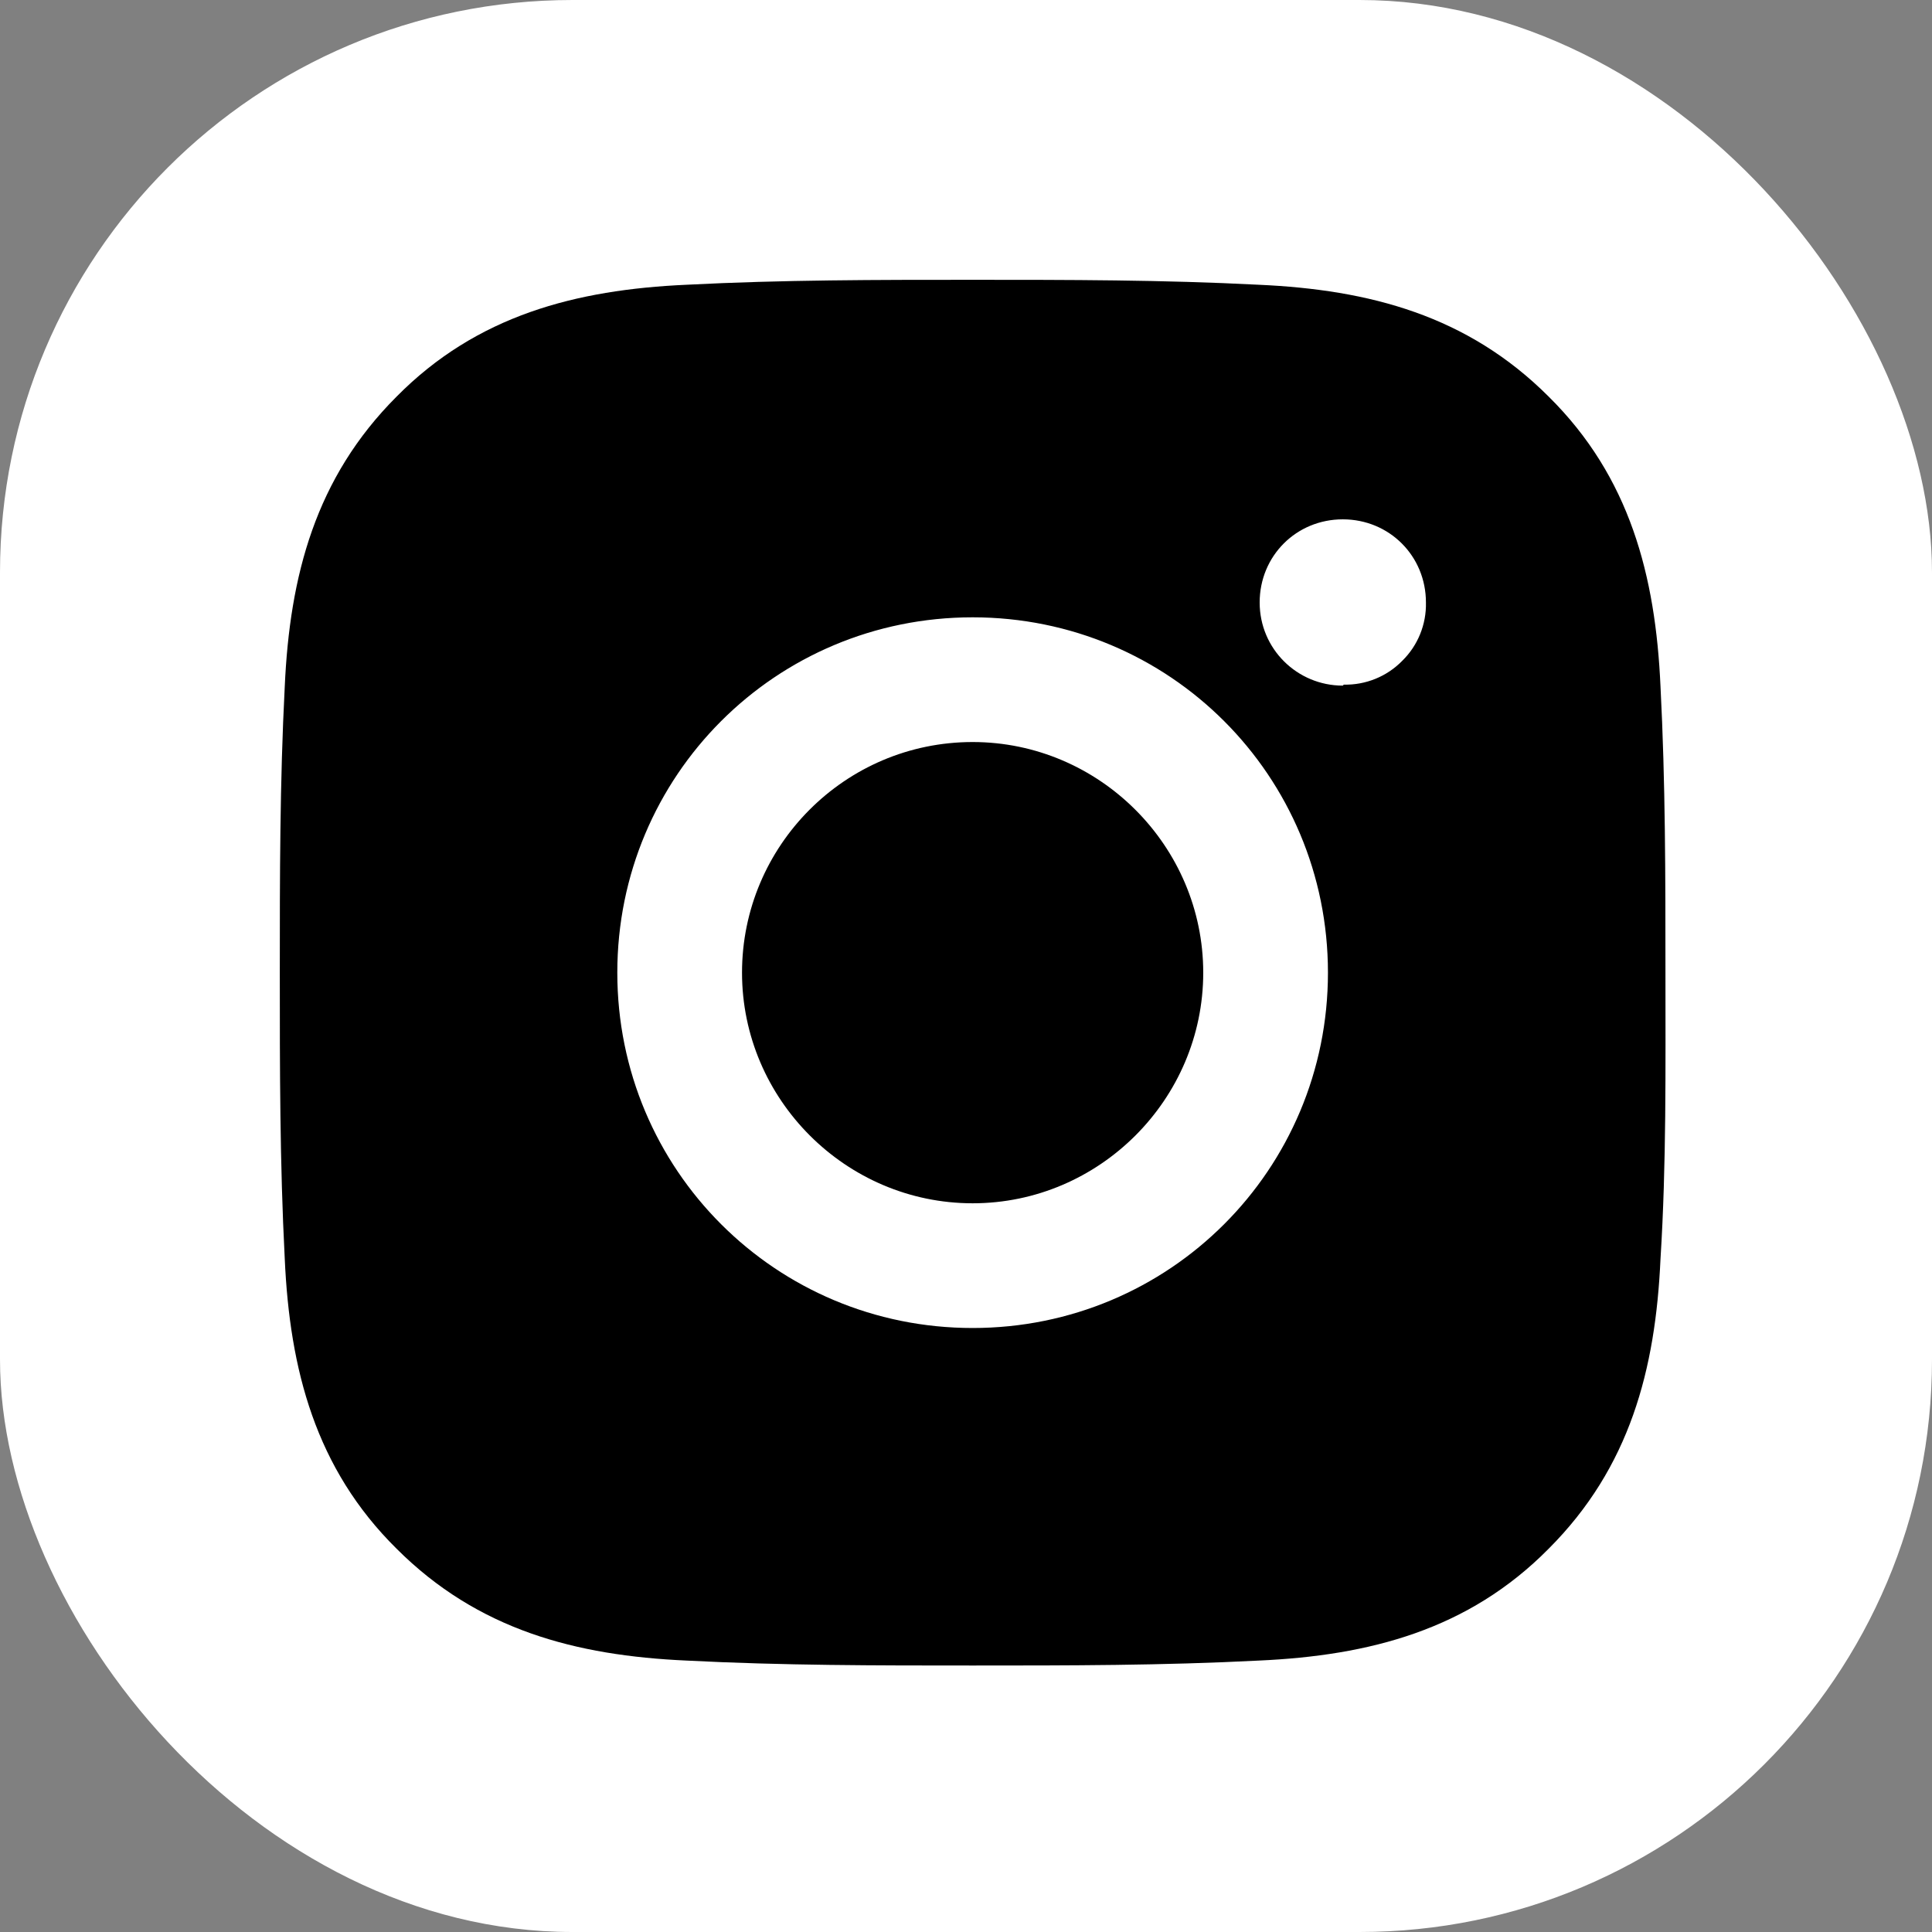
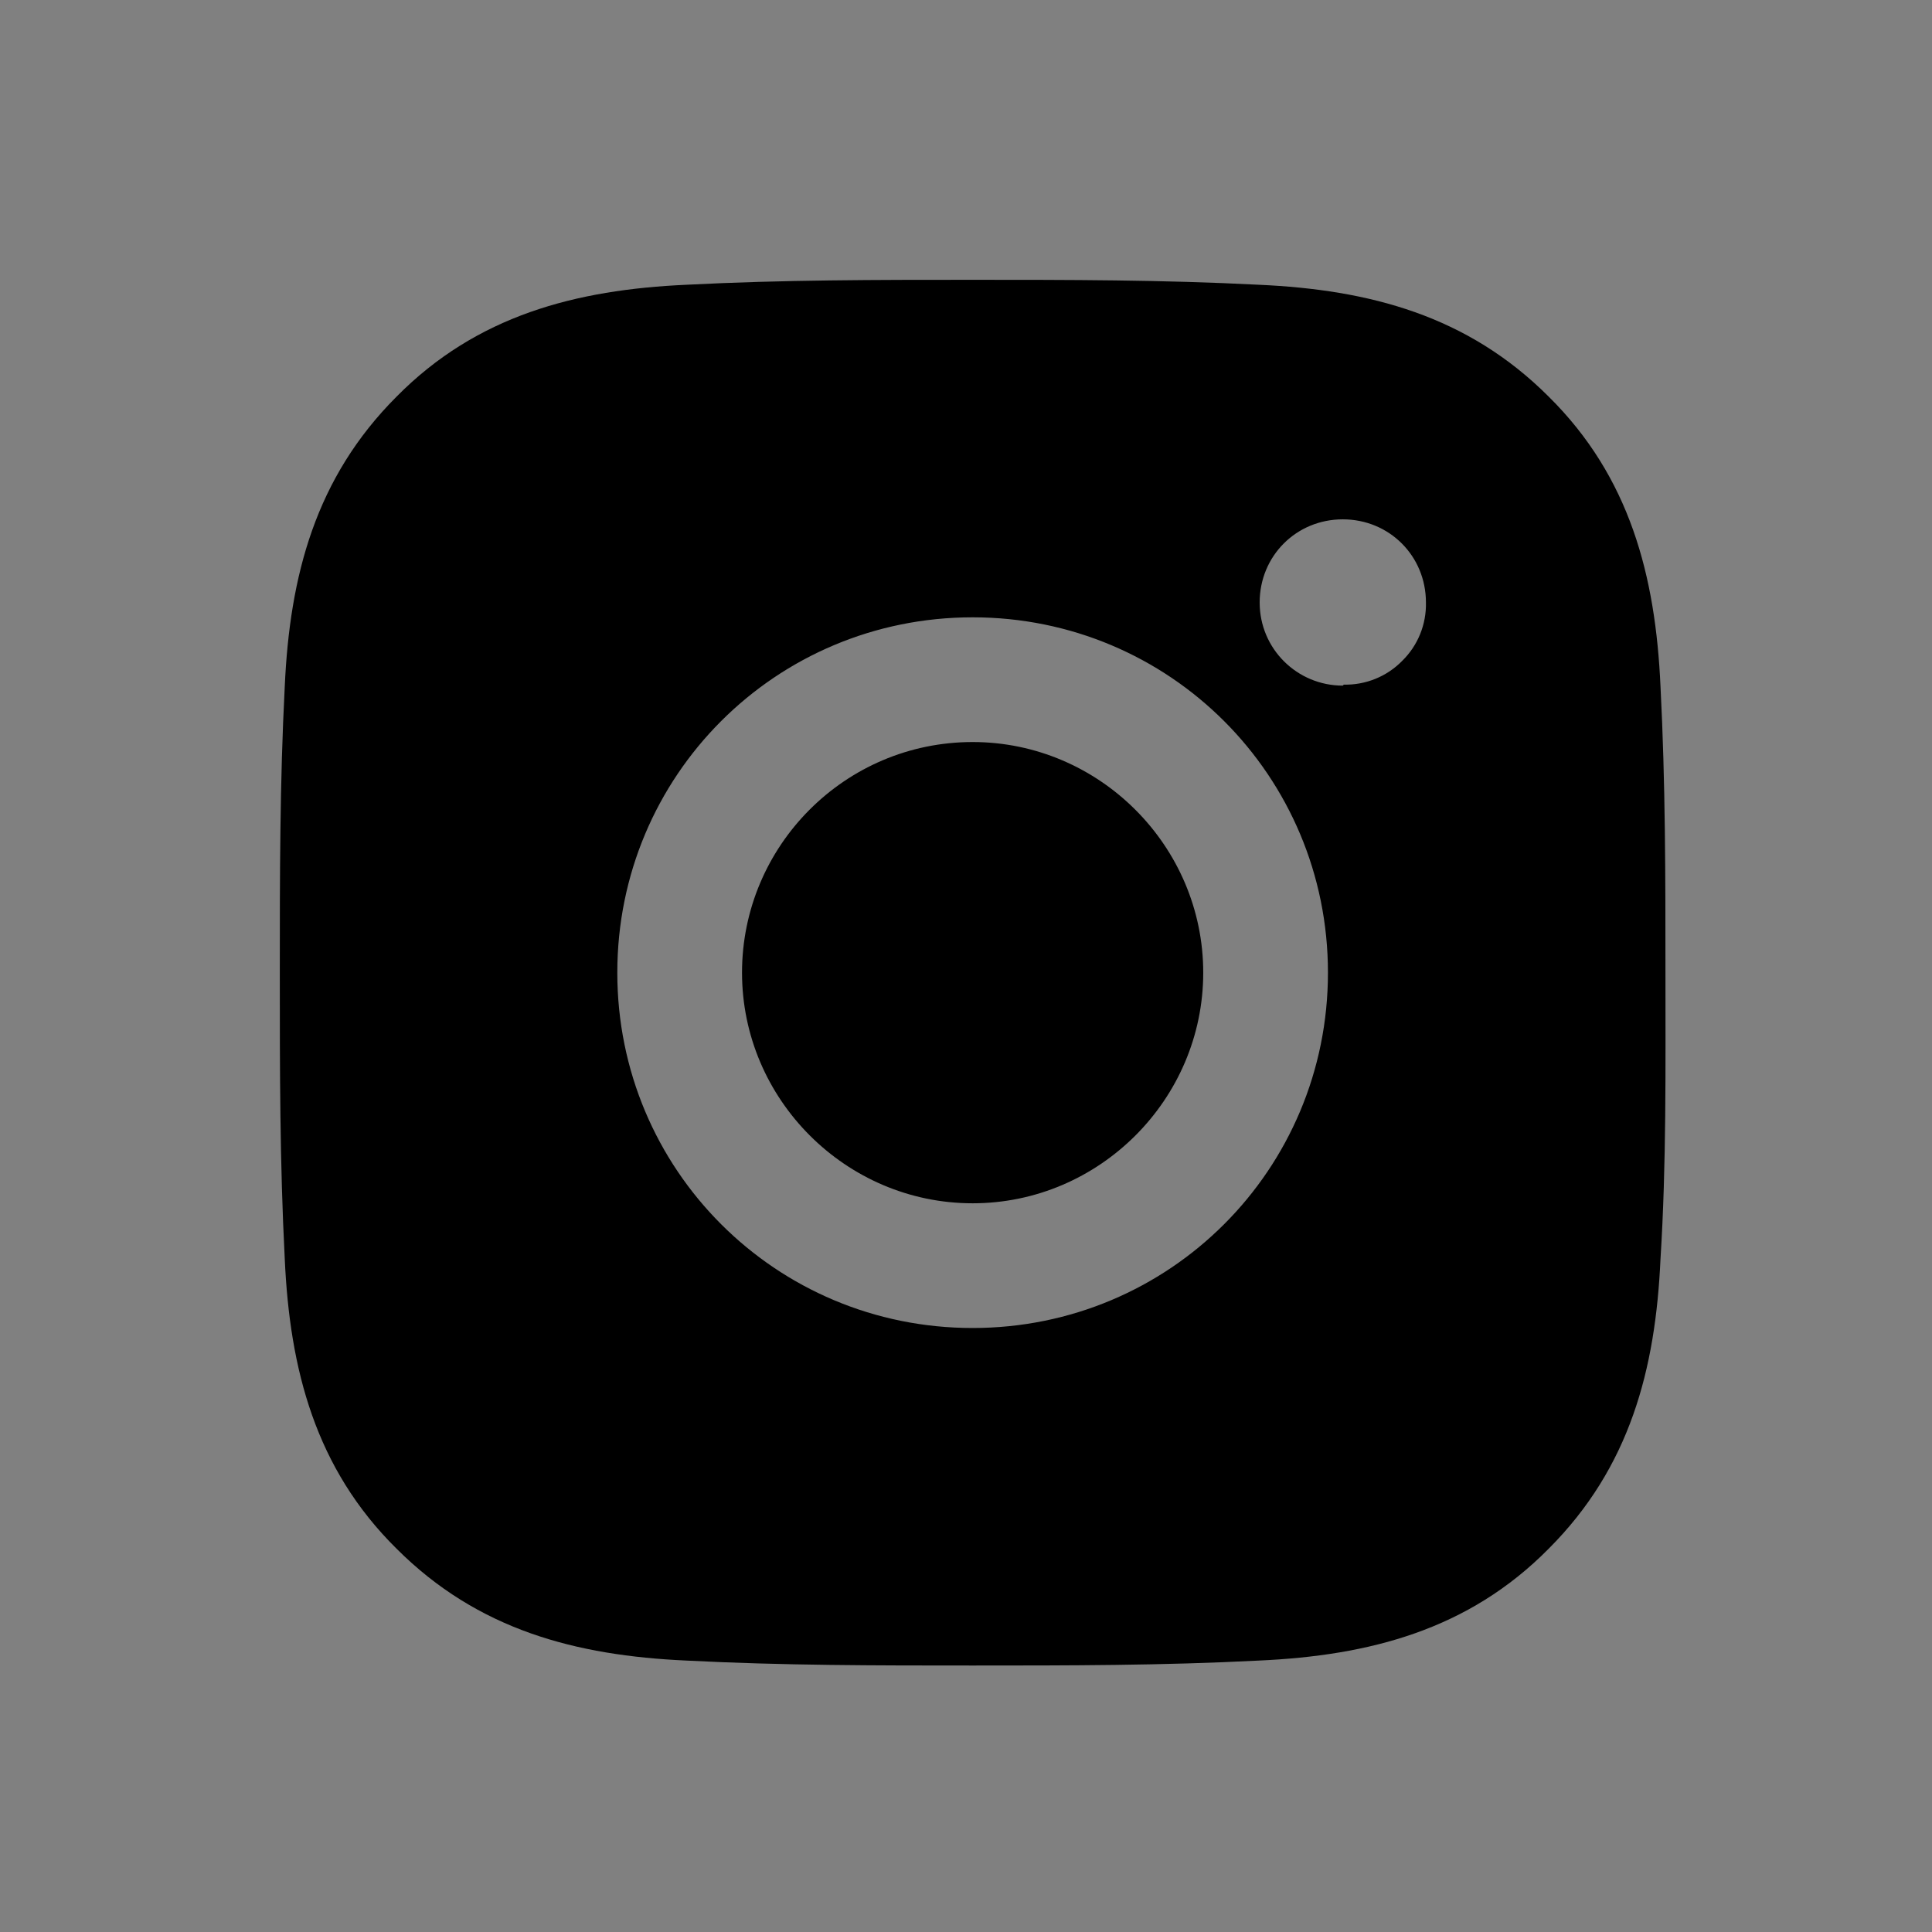
<svg xmlns="http://www.w3.org/2000/svg" width="145" height="145" viewBox="0 0 145 145" fill="none">
  <rect x="0" y="0" width="145" height="145" fill="#808080" stroke="none" />
-   <rect width="145" height="145" rx="42.963" fill="white" />
  <path d="M72.998 55.691C63.415 55.691 55.69 63.491 55.69 73C55.69 82.509 63.489 90.309 72.998 90.309C82.506 90.309 90.305 82.509 90.305 73C90.305 63.491 82.506 55.691 72.998 55.691ZM124.995 73C124.995 65.794 124.995 58.737 124.624 51.531C124.253 43.211 122.321 35.783 116.23 29.766C110.139 23.674 102.785 21.743 94.465 21.371C87.26 21 80.203 21 72.998 21C65.792 21 58.736 21 51.53 21.371C43.21 21.743 35.782 23.674 29.765 29.766C23.674 35.857 21.743 43.211 21.371 51.531C21 58.737 21 65.794 21 73C21 80.206 21 87.263 21.371 94.469C21.743 102.789 23.674 110.217 29.765 116.234C35.856 122.326 43.21 124.257 51.53 124.629C58.736 125 65.792 125 72.998 125C80.203 125 87.26 125 94.465 124.629C102.785 124.257 110.213 122.326 116.23 116.234C122.321 110.143 124.253 102.789 124.624 94.469C125.07 87.337 124.995 80.206 124.995 73ZM72.998 99.669C58.215 99.669 46.33 87.783 46.33 73C46.33 58.217 58.215 46.331 72.998 46.331C87.78 46.331 99.665 58.217 99.665 73C99.665 87.783 87.78 99.669 72.998 99.669ZM100.779 51.457C97.362 51.457 94.54 48.709 94.54 45.217C94.54 41.726 97.288 38.977 100.779 38.977C104.271 38.977 107.019 41.726 107.019 45.217C107.038 46.031 106.889 46.84 106.583 47.594C106.276 48.348 105.818 49.031 105.236 49.6C104.667 50.181 103.984 50.64 103.23 50.946C102.476 51.253 101.667 51.402 100.854 51.383L100.779 51.457Z" fill="black" />
</svg>